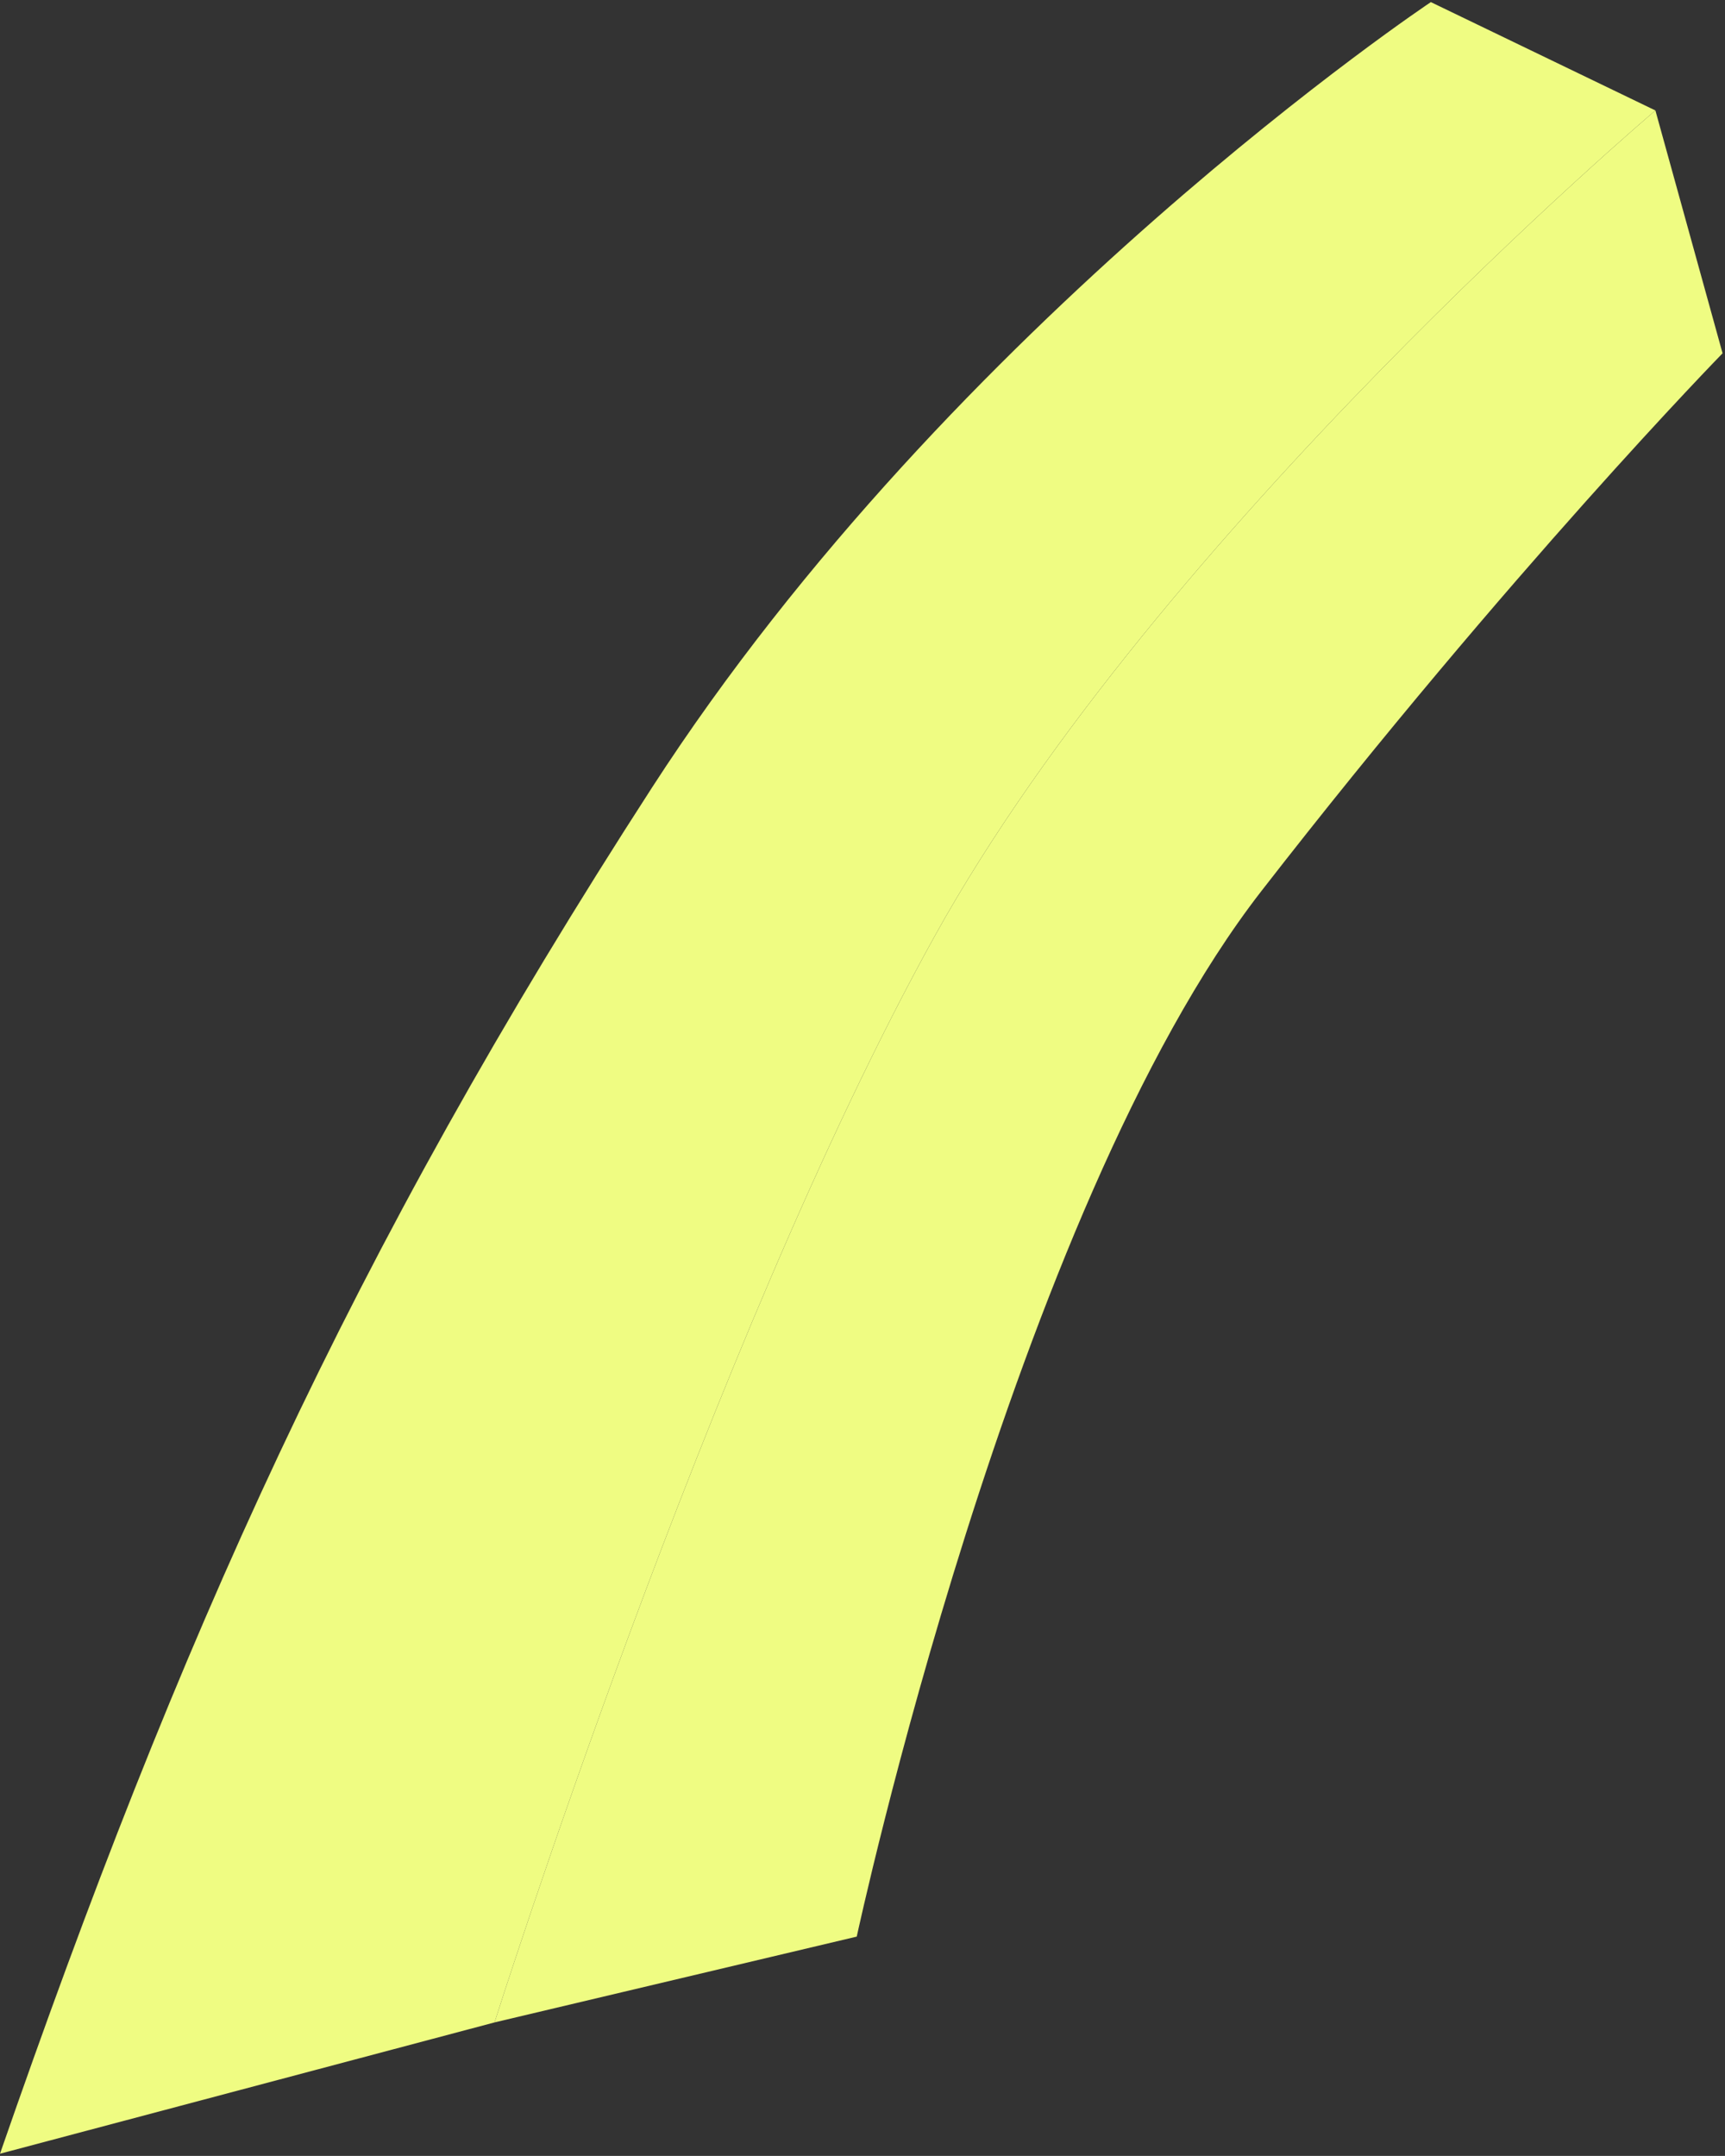
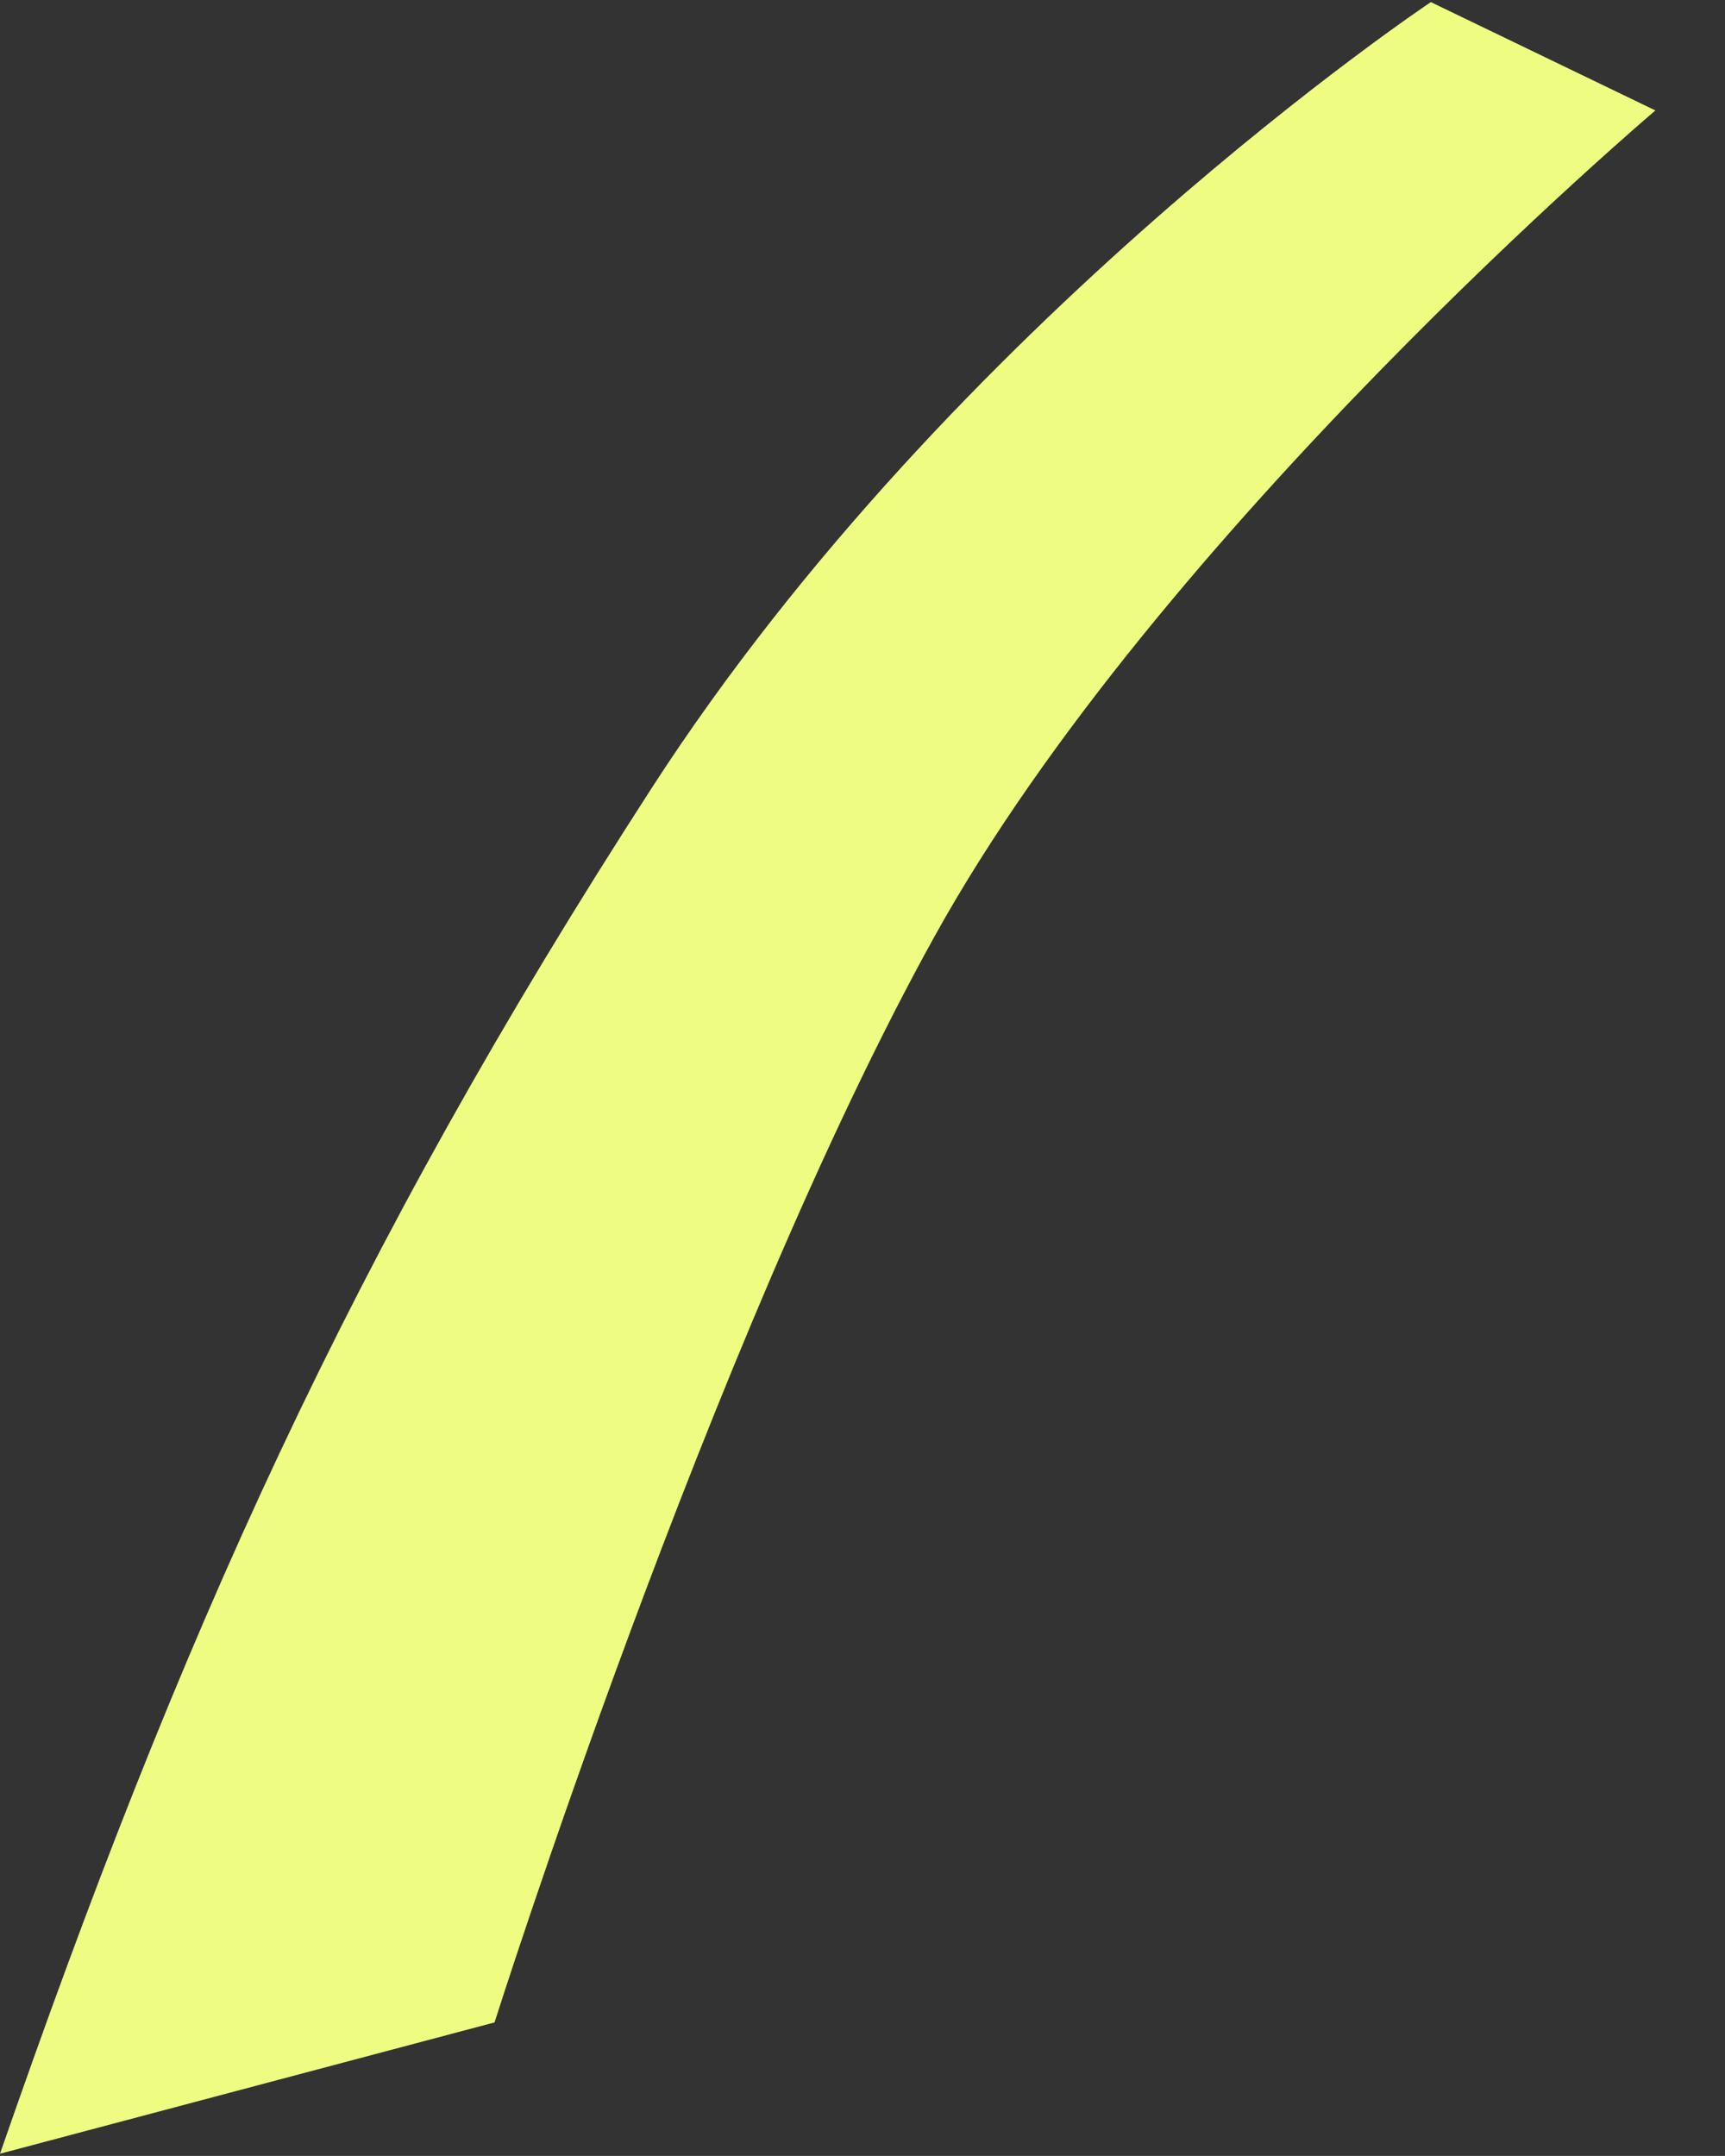
<svg xmlns="http://www.w3.org/2000/svg" width="541" height="676" viewBox="0 0 541 676" fill="none">
  <rect x="0" y="0" width="541" height="676" fill="#333333" stroke="none" />
-   <path d="M519.171 34.634C519.171 34.634 363.496 166.636 293.149 293.516C222.811 420.396 155.101 634.148 155.101 634.148L0 675.322C56.083 513.768 109.589 393.727 204.466 246.982C299.343 100.238 448.748 0.661 448.748 0.661L519.171 34.634Z" fill="#EFFC82" />
-   <path d="M519.172 34.634L540.238 110.779C540.238 110.779 473.525 179.062 395.581 279.425C317.63 379.788 268.696 607.241 268.696 607.241L155.102 634.147C155.102 634.147 222.812 420.396 293.15 293.516C363.497 166.636 519.172 34.634 519.172 34.634Z" fill="#EFFC82" />
+   <path d="M519.171 34.634C519.171 34.634 363.496 166.636 293.149 293.516C222.811 420.396 155.101 634.148 155.101 634.148L0 675.322C56.083 513.768 109.589 393.727 204.466 246.982C299.343 100.238 448.748 0.661 448.748 0.661Z" fill="#EFFC82" />
</svg>